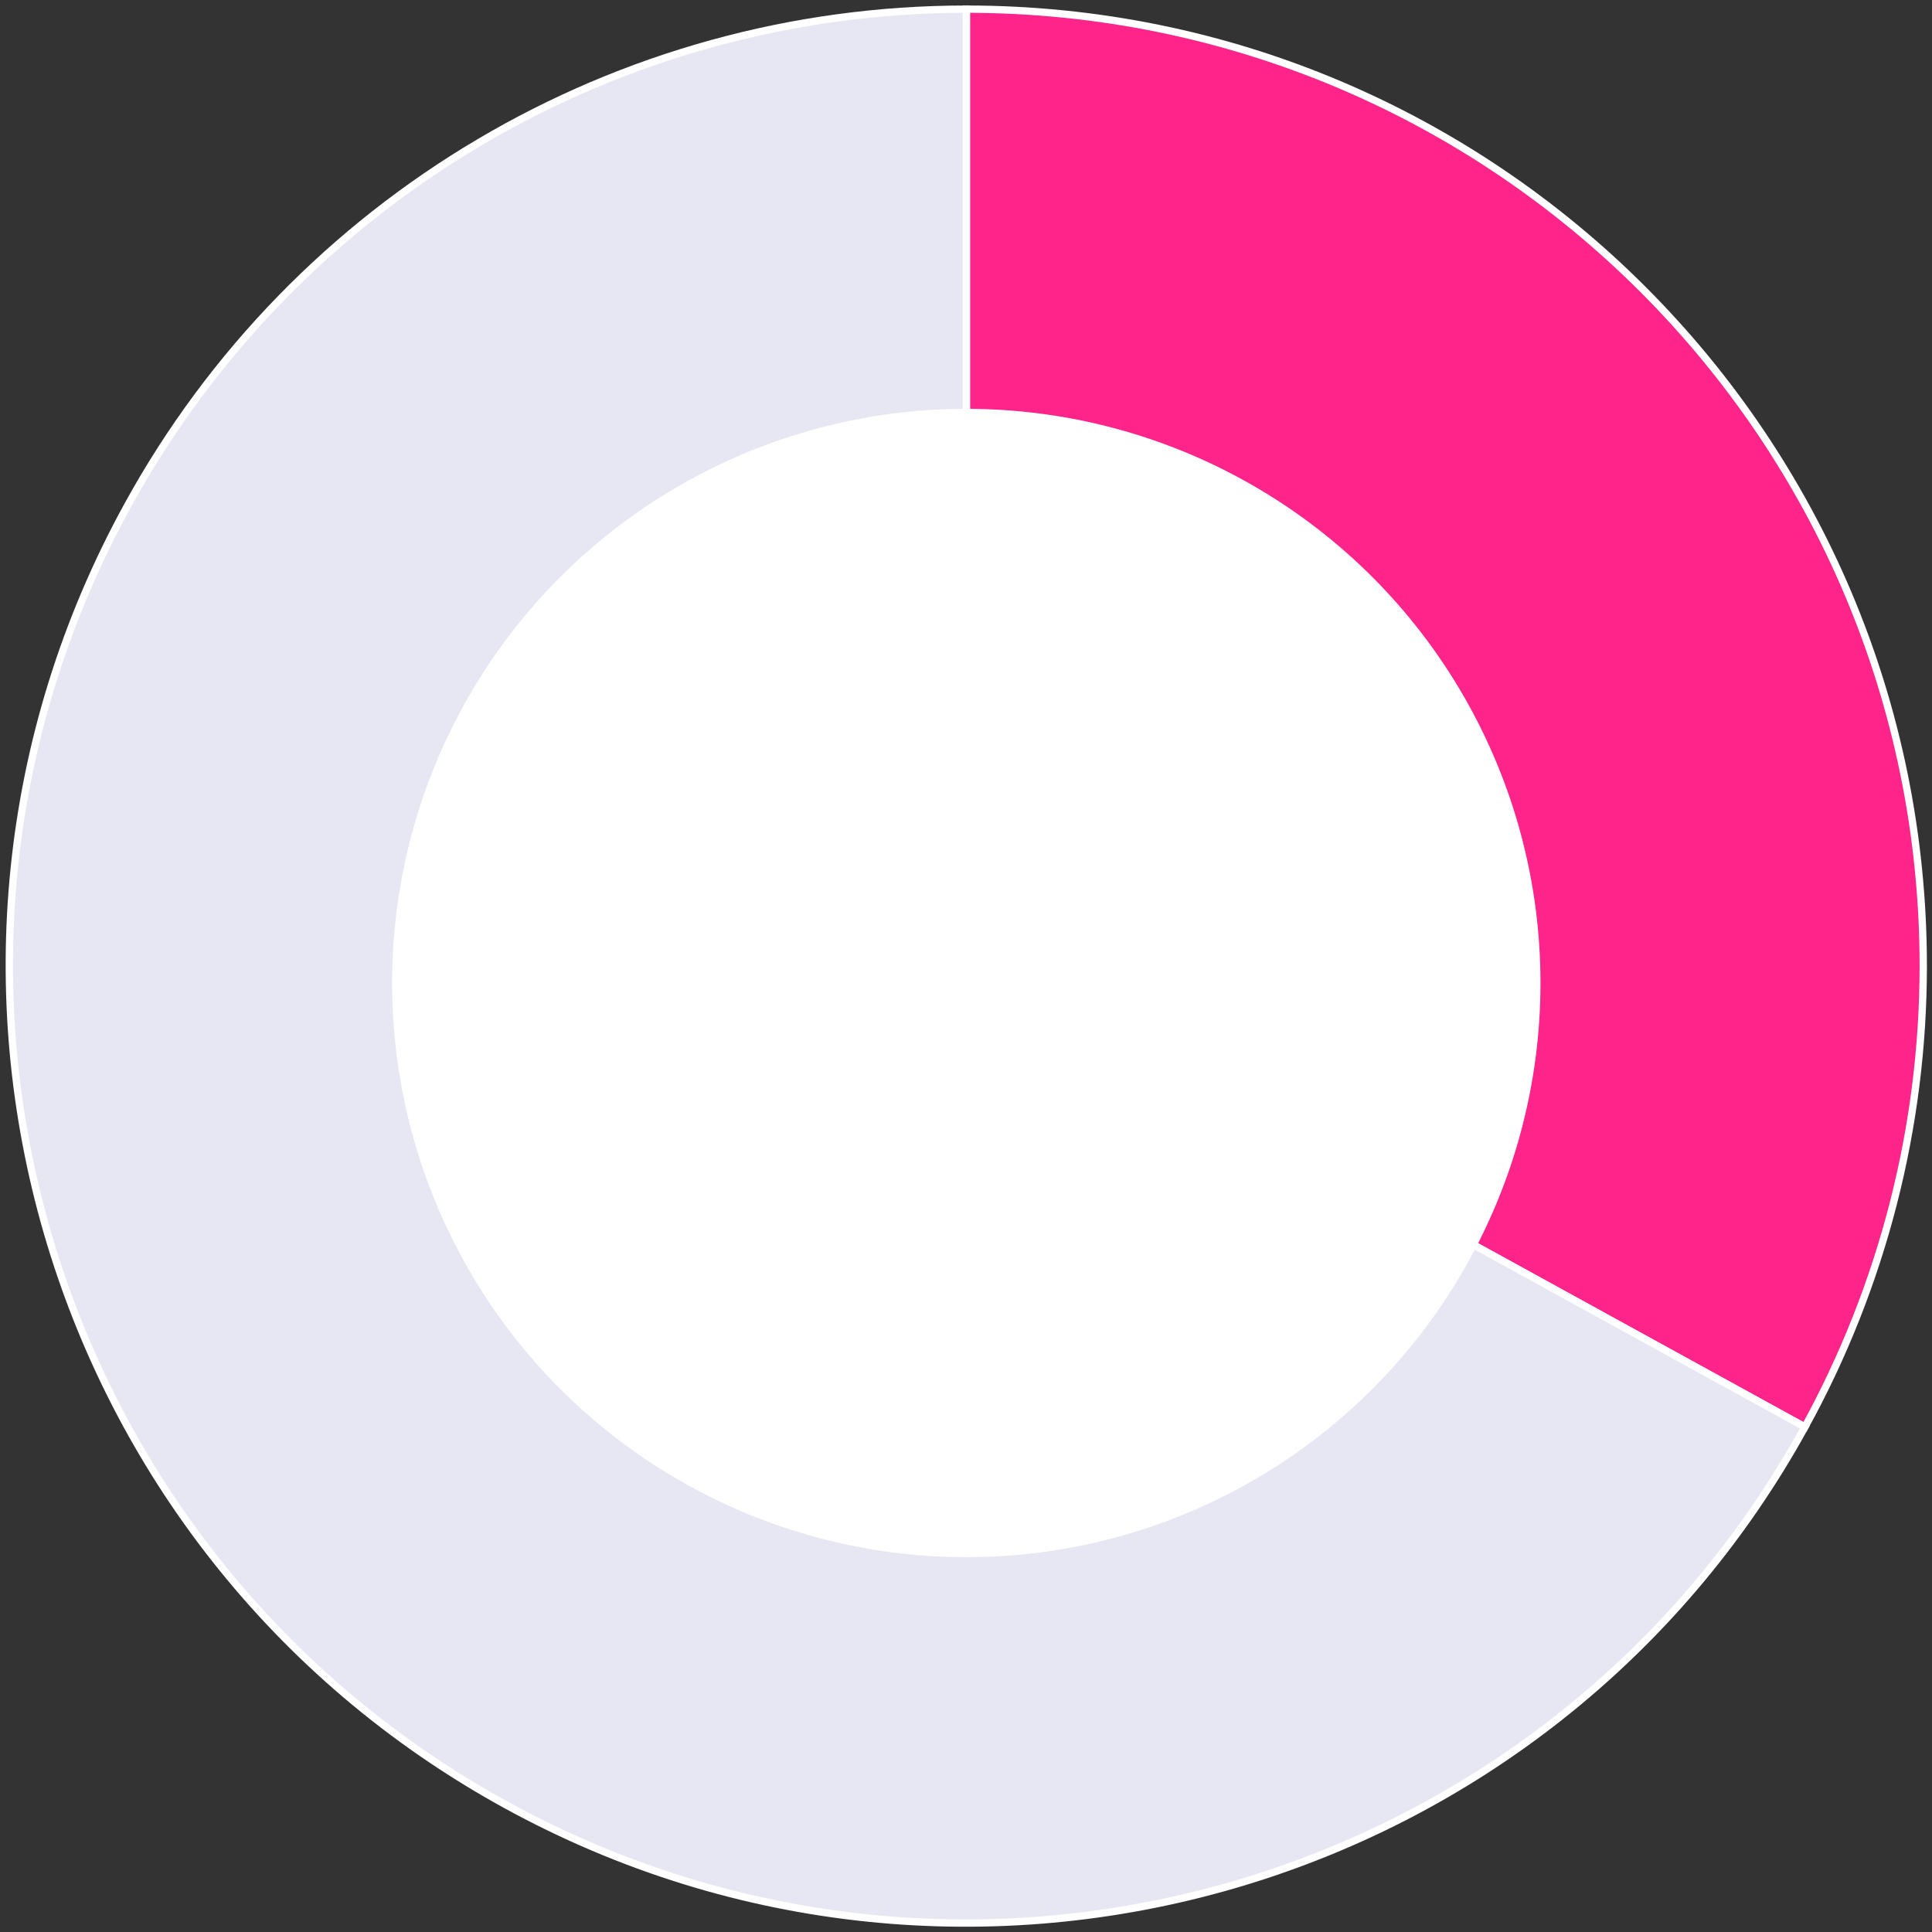
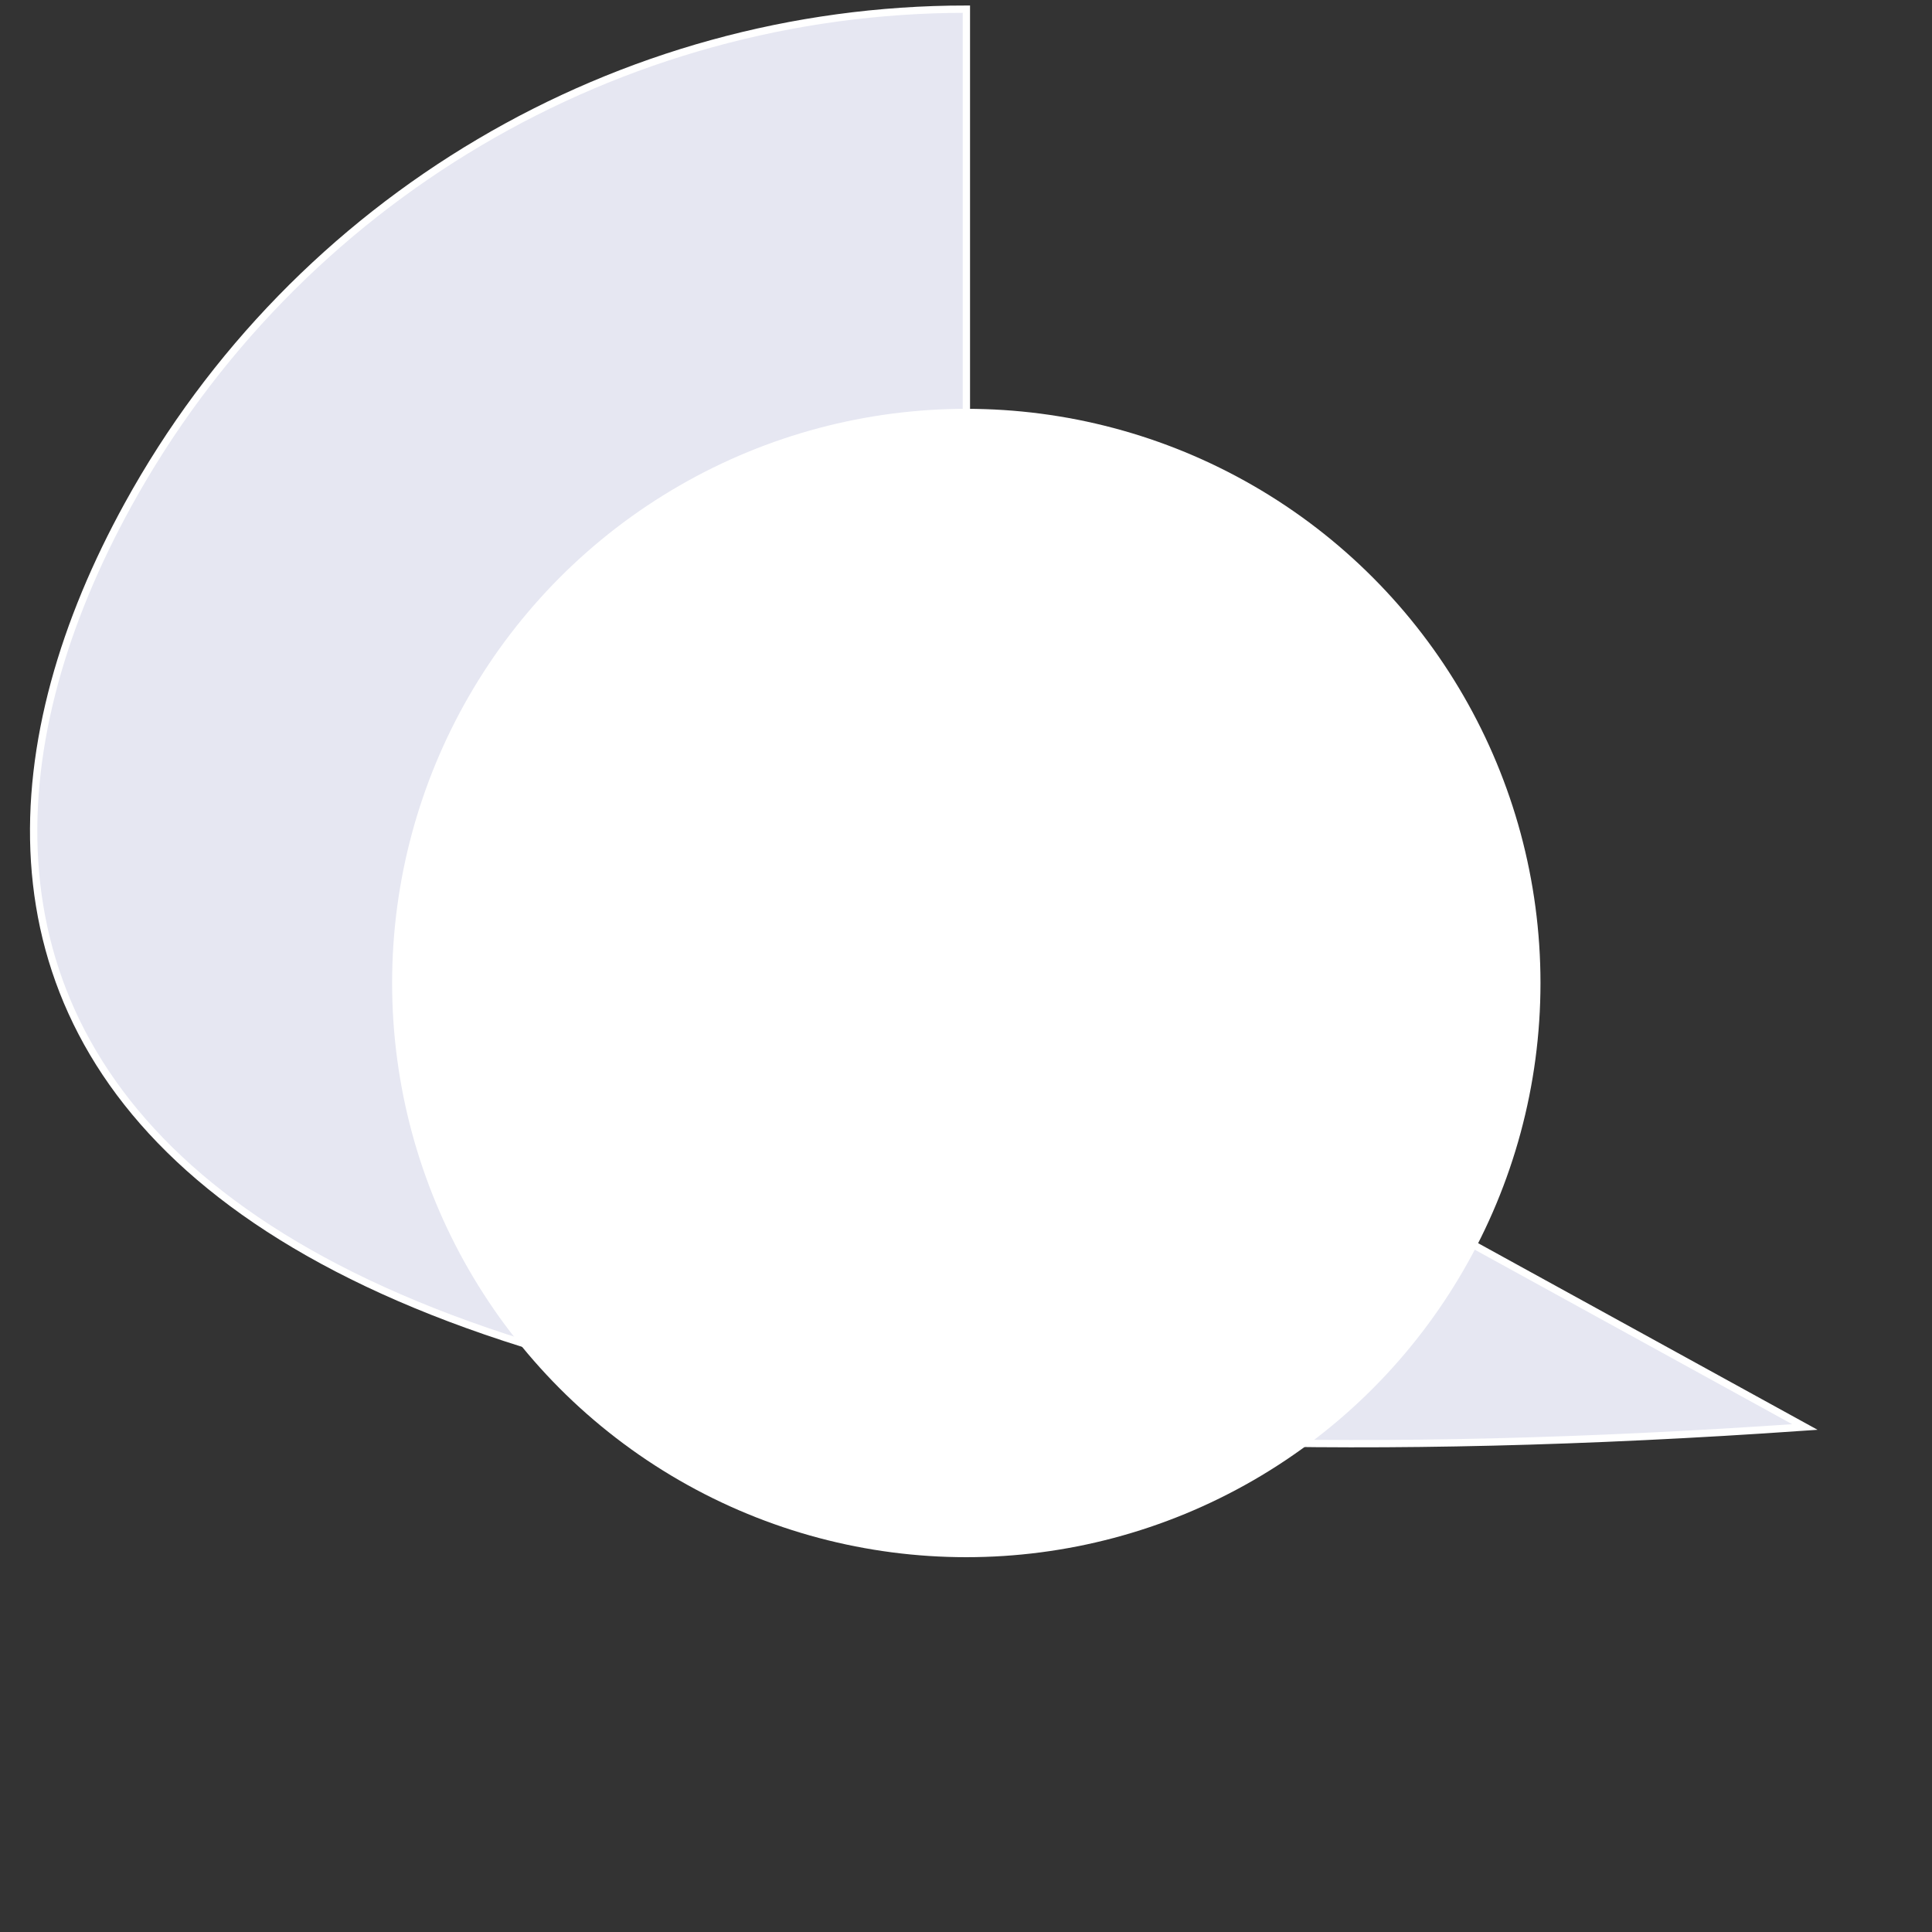
<svg xmlns="http://www.w3.org/2000/svg" width="264" height="264" viewBox="0 0 264 264" fill="none">
  <rect x="0" y="0" width="264" height="264" fill="#333333" stroke="none" />
-   <path d="M132.052 132.004V1.251C204.265 1.251 262.805 59.791 262.805 132.004C262.805 154.028 257.241 175.695 246.631 194.994L132.052 132.004Z" fill="#FF248A" stroke="white" />
-   <path d="M132.052 132.004L246.631 194.994C211.842 258.275 132.341 281.372 69.061 246.583C5.78 211.795 -17.317 132.294 17.472 69.013C40.448 27.219 84.358 1.251 132.052 1.251V132.004Z" fill="#E6E7F2" stroke="white" />
+   <path d="M132.052 132.004L246.631 194.994C5.78 211.795 -17.317 132.294 17.472 69.013C40.448 27.219 84.358 1.251 132.052 1.251V132.004Z" fill="#E6E7F2" stroke="white" />
  <circle cx="132.041" cy="134.324" r="78.46" fill="white" />
</svg>